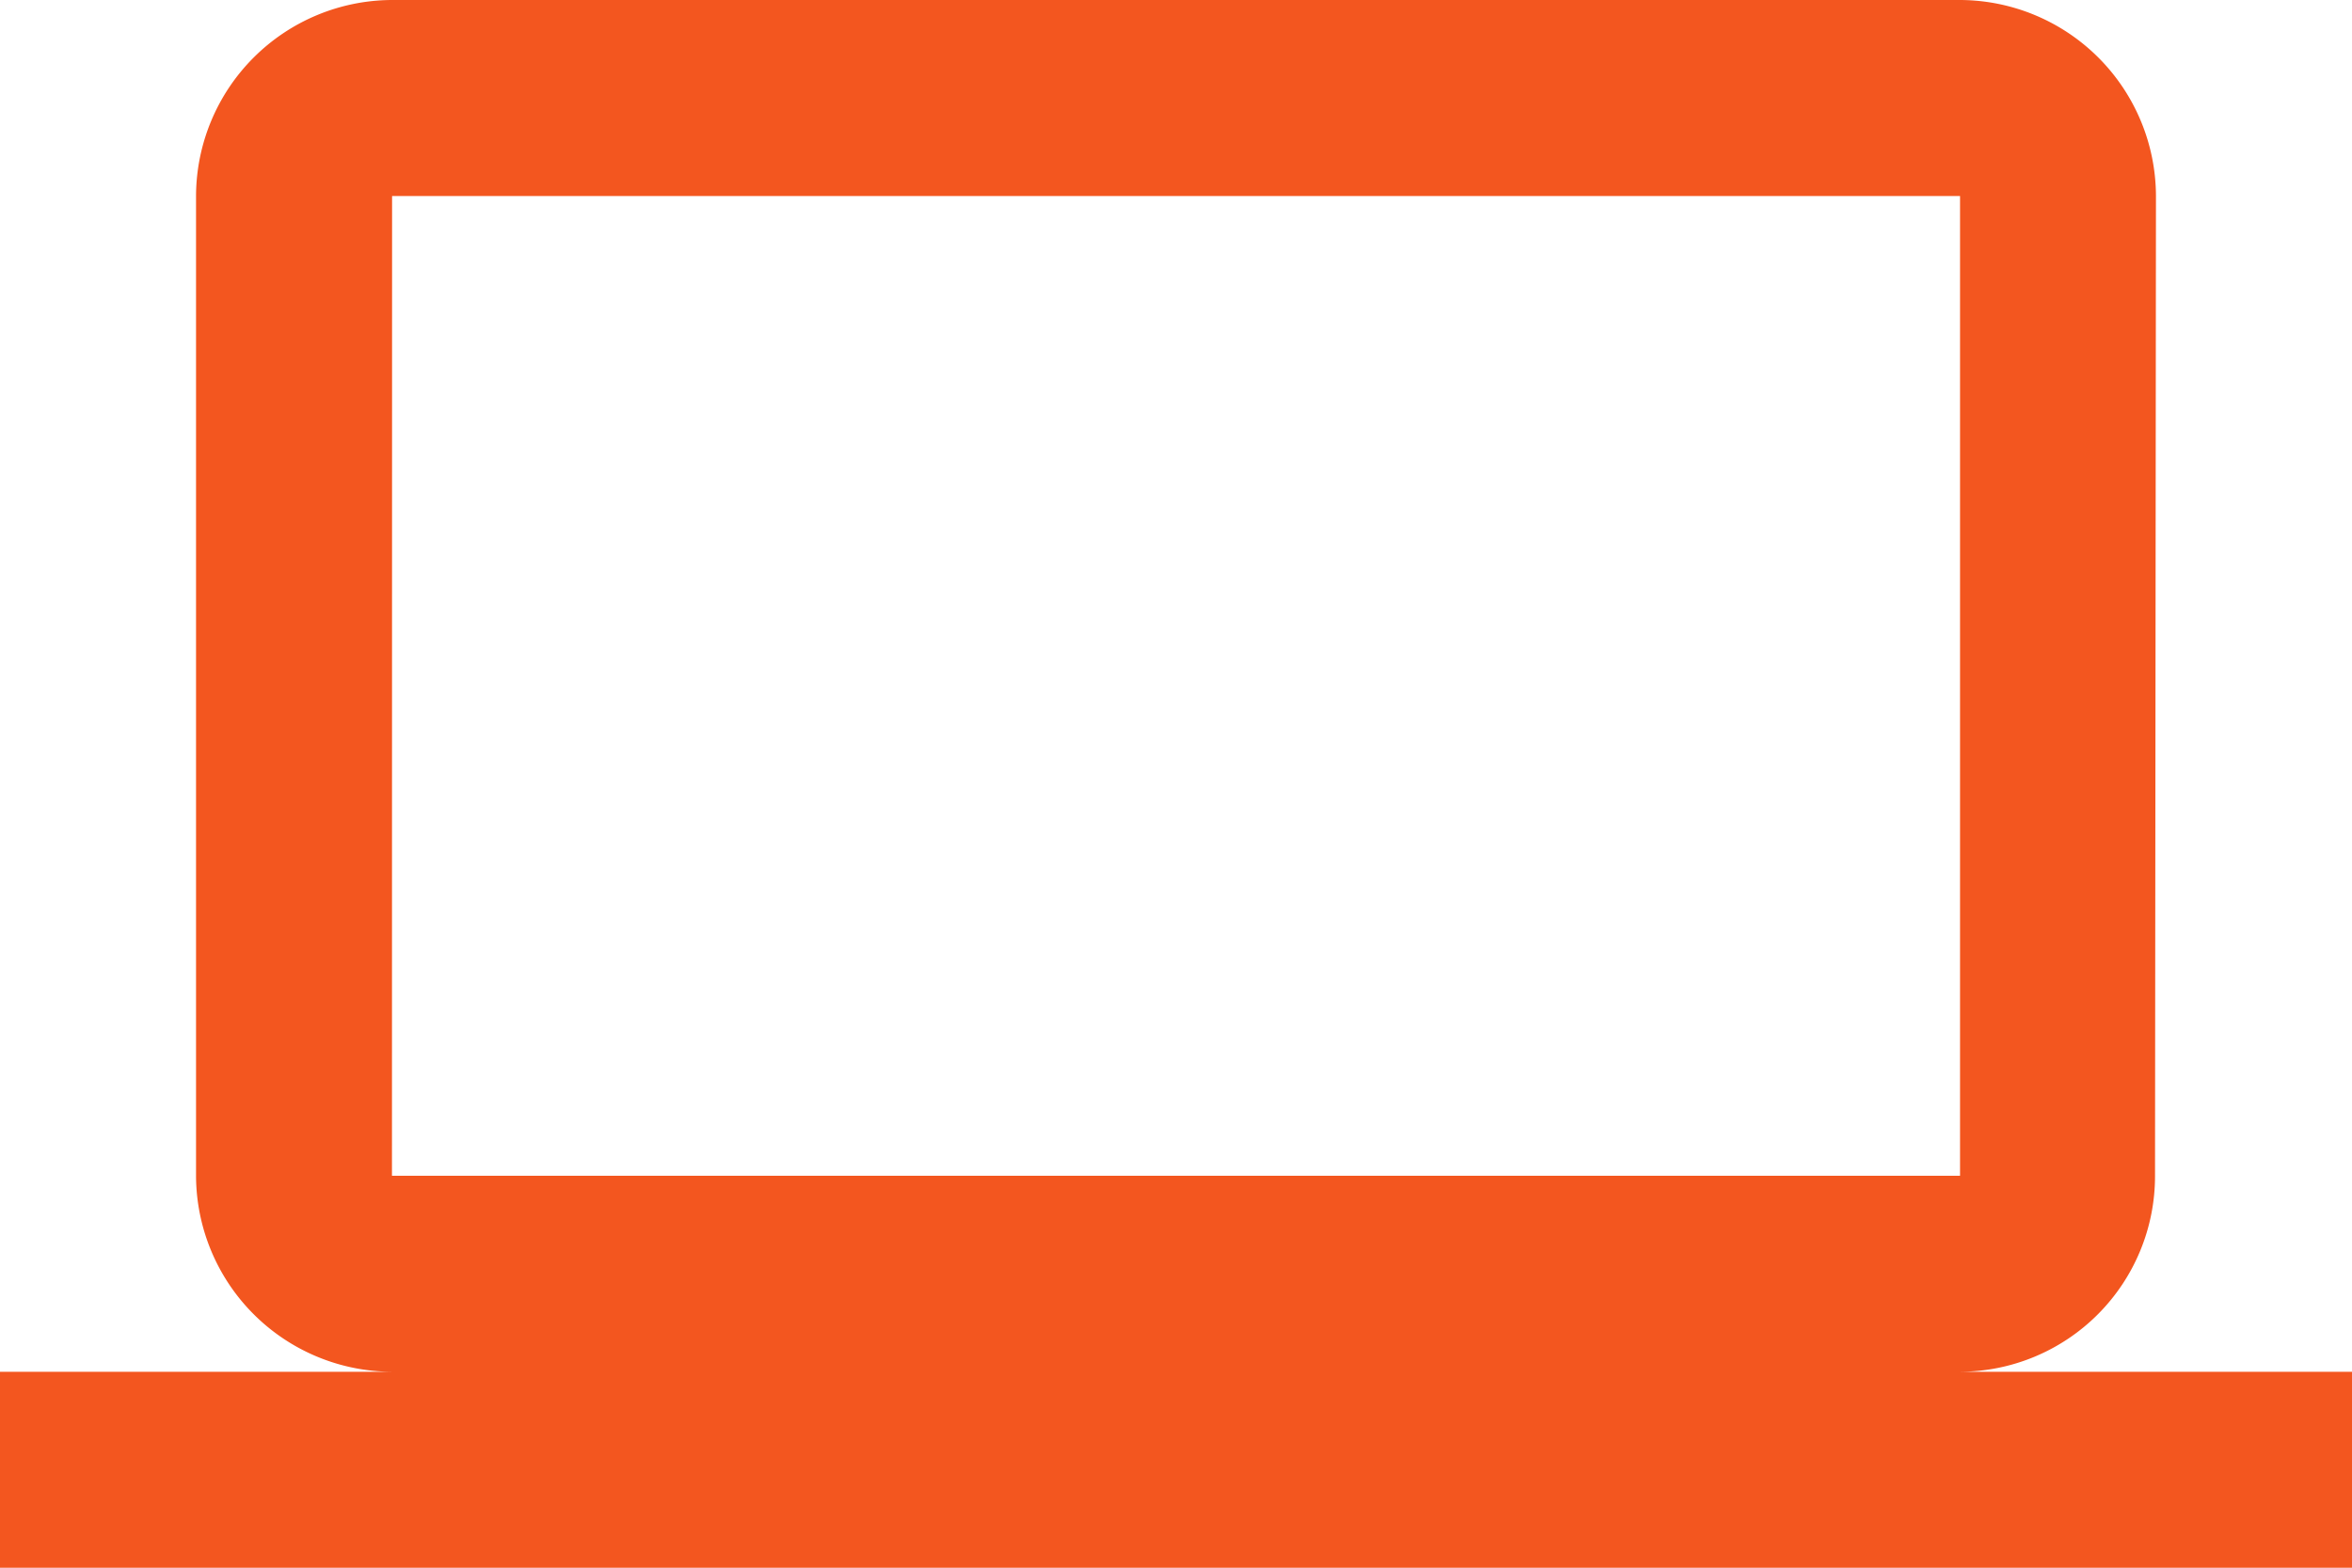
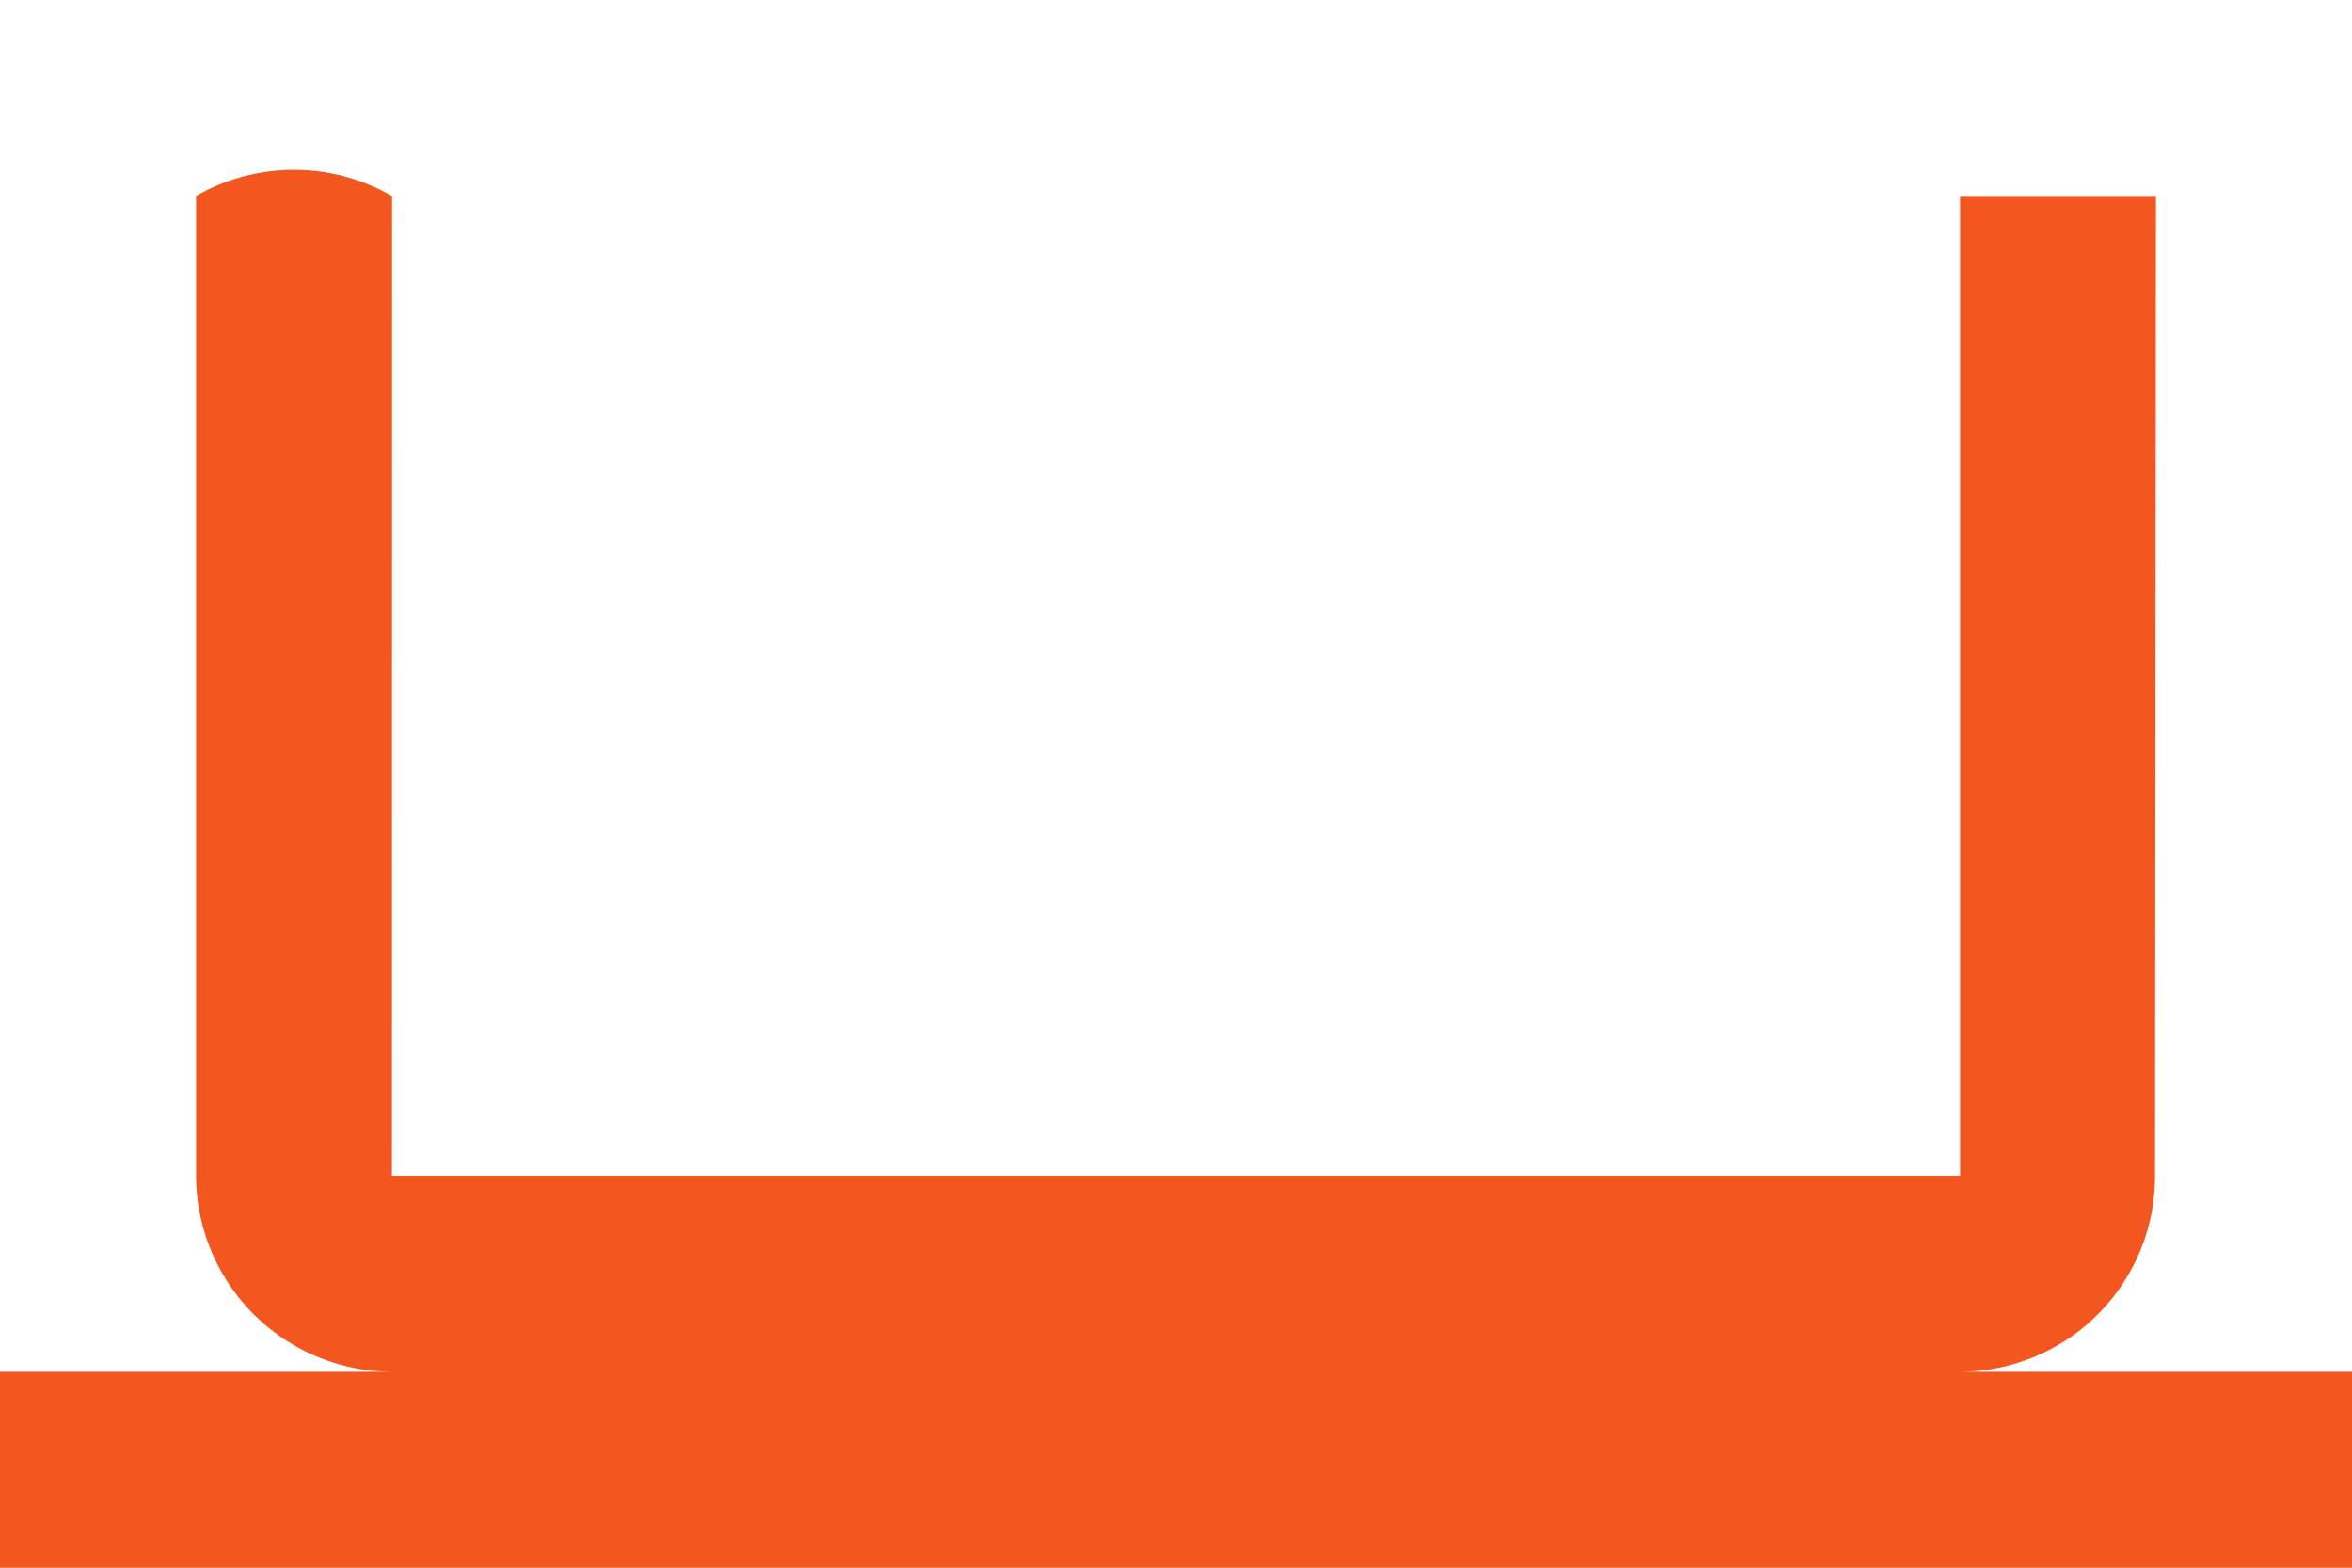
<svg xmlns="http://www.w3.org/2000/svg" width="20" height="13.333" viewBox="0 0 20 13.333">
  <defs>
    <style>.a{fill:#f3561f;}</style>
  </defs>
-   <path class="a" d="M16.667,15.667A1.664,1.664,0,0,0,18.325,14l.008-8.333A1.672,1.672,0,0,0,16.667,4H3.333A1.672,1.672,0,0,0,1.667,5.667V14a1.672,1.672,0,0,0,1.667,1.667H0v1.667H20V15.667Zm-13.333-10H16.667V14H3.333Z" transform="translate(0 -4)" />
+   <path class="a" d="M16.667,15.667A1.664,1.664,0,0,0,18.325,14l.008-8.333H3.333A1.672,1.672,0,0,0,1.667,5.667V14a1.672,1.672,0,0,0,1.667,1.667H0v1.667H20V15.667Zm-13.333-10H16.667V14H3.333Z" transform="translate(0 -4)" />
</svg>